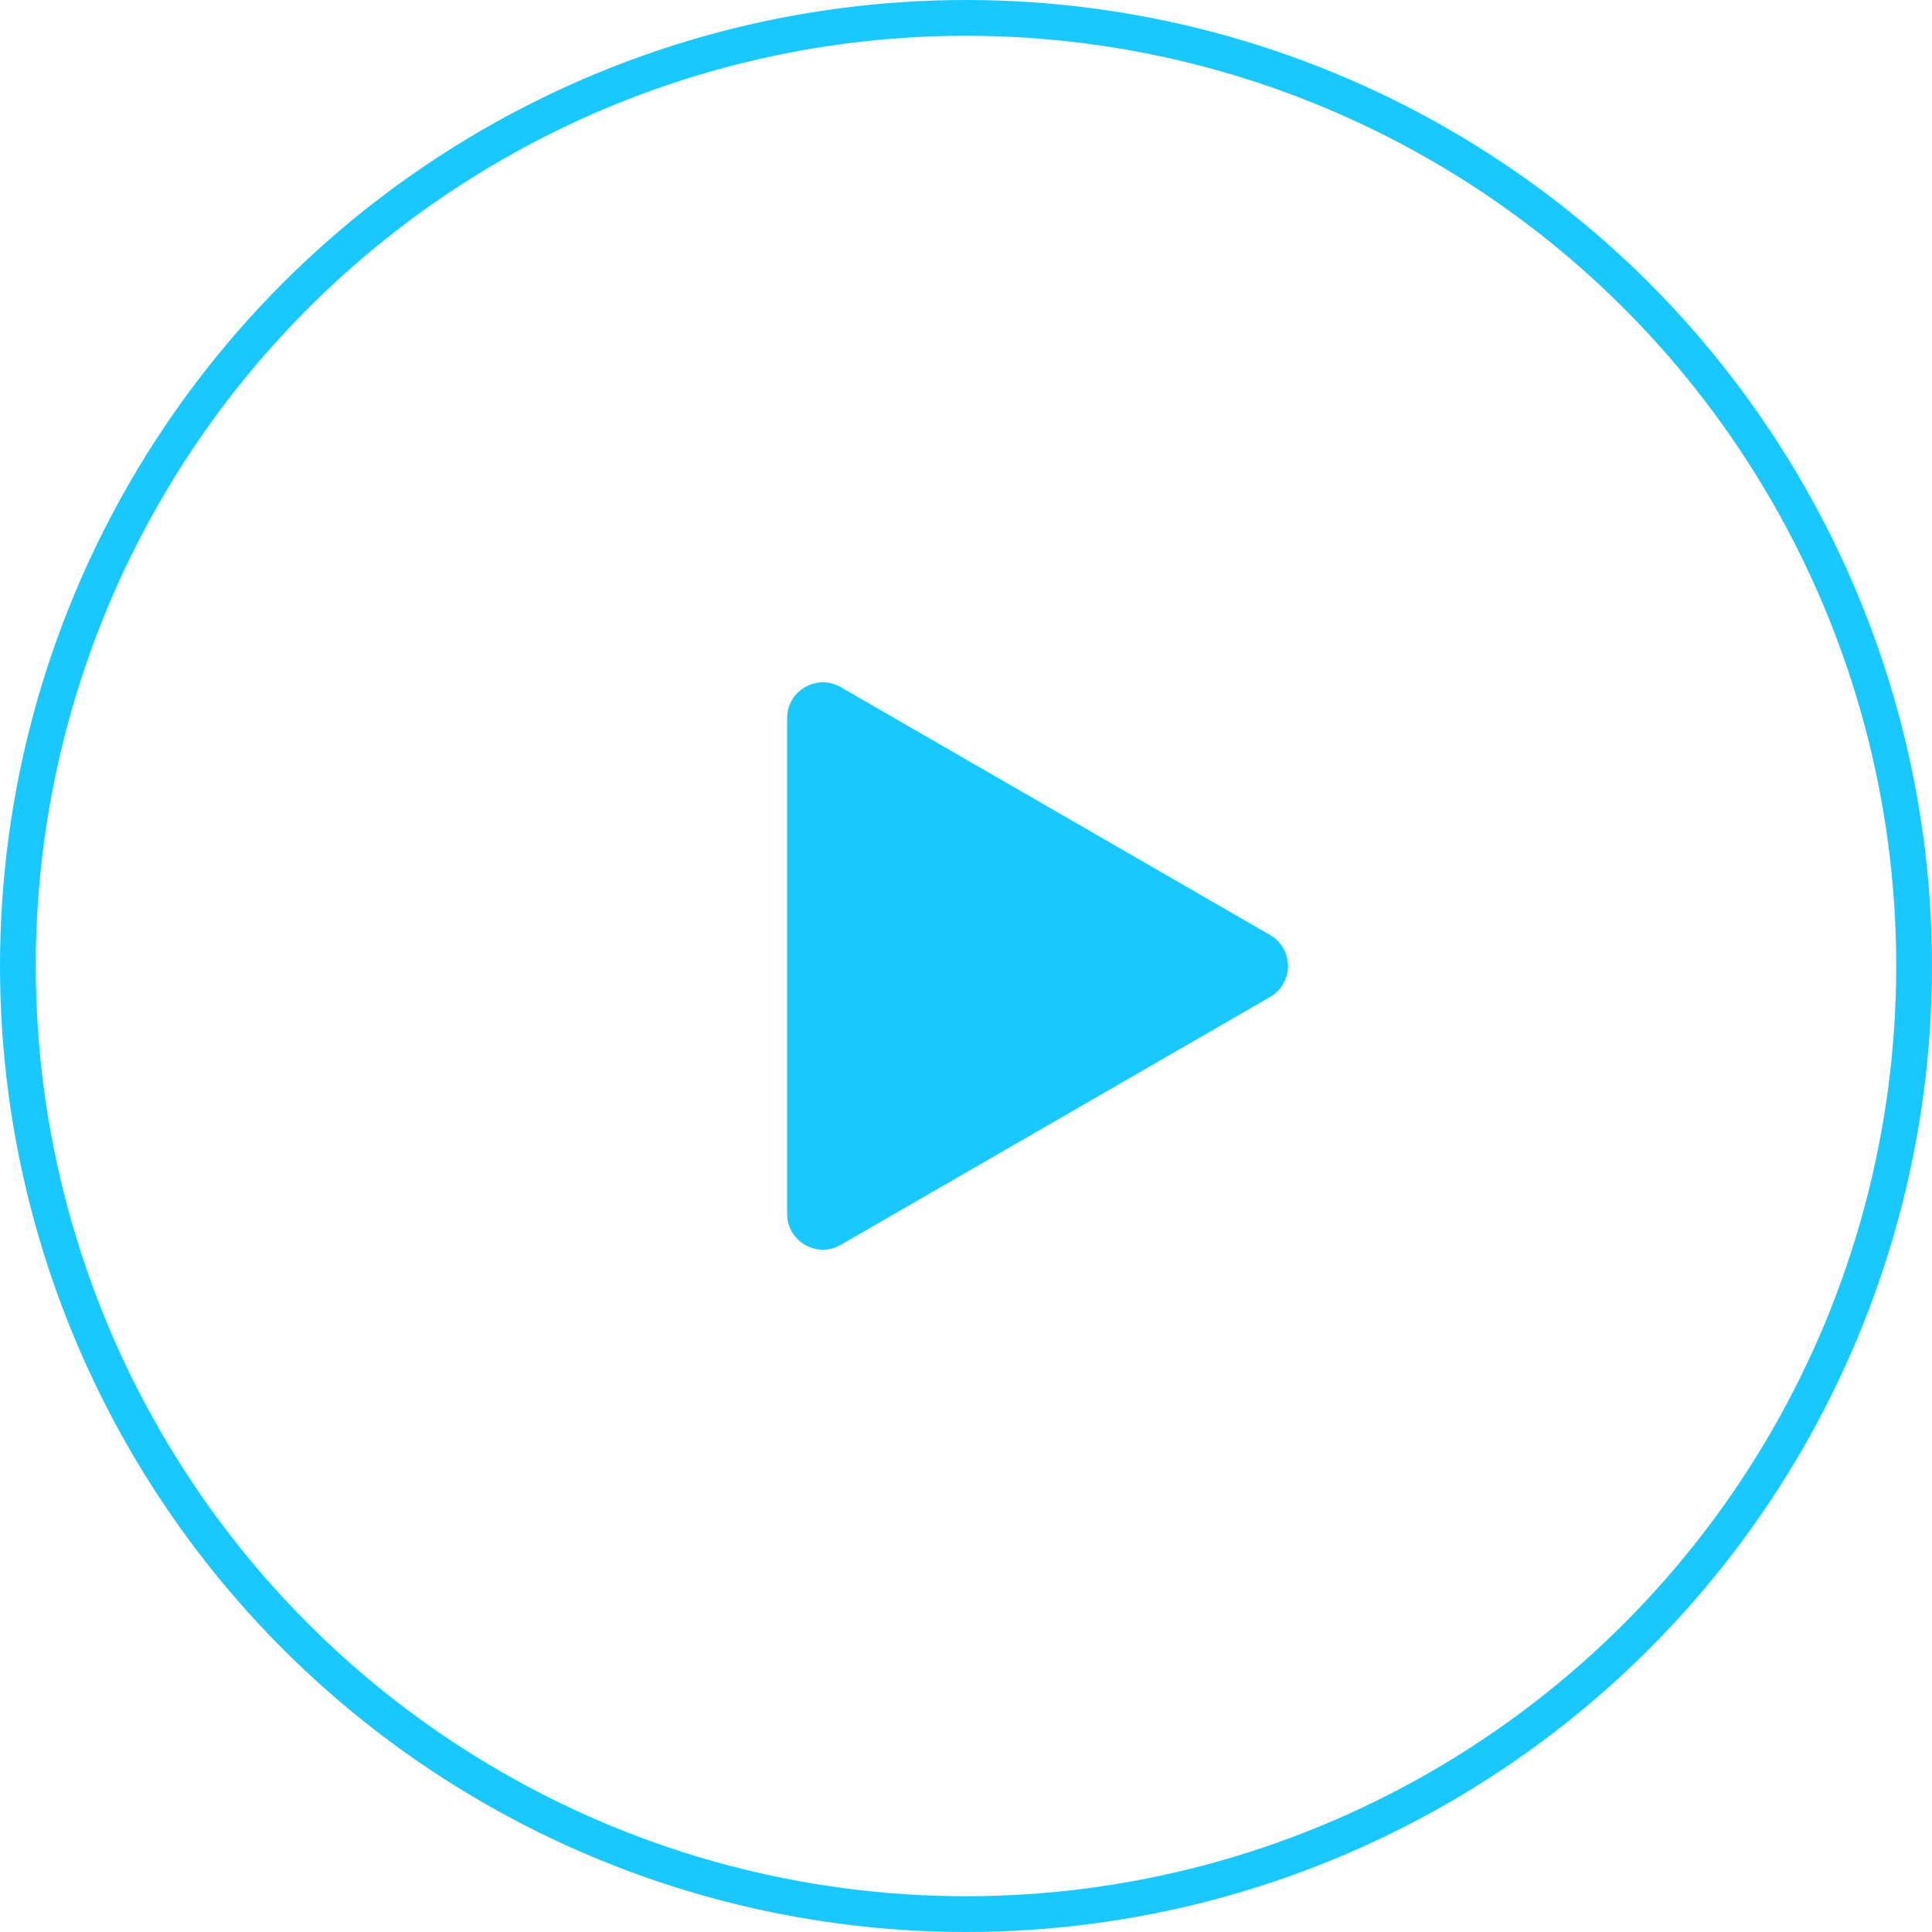
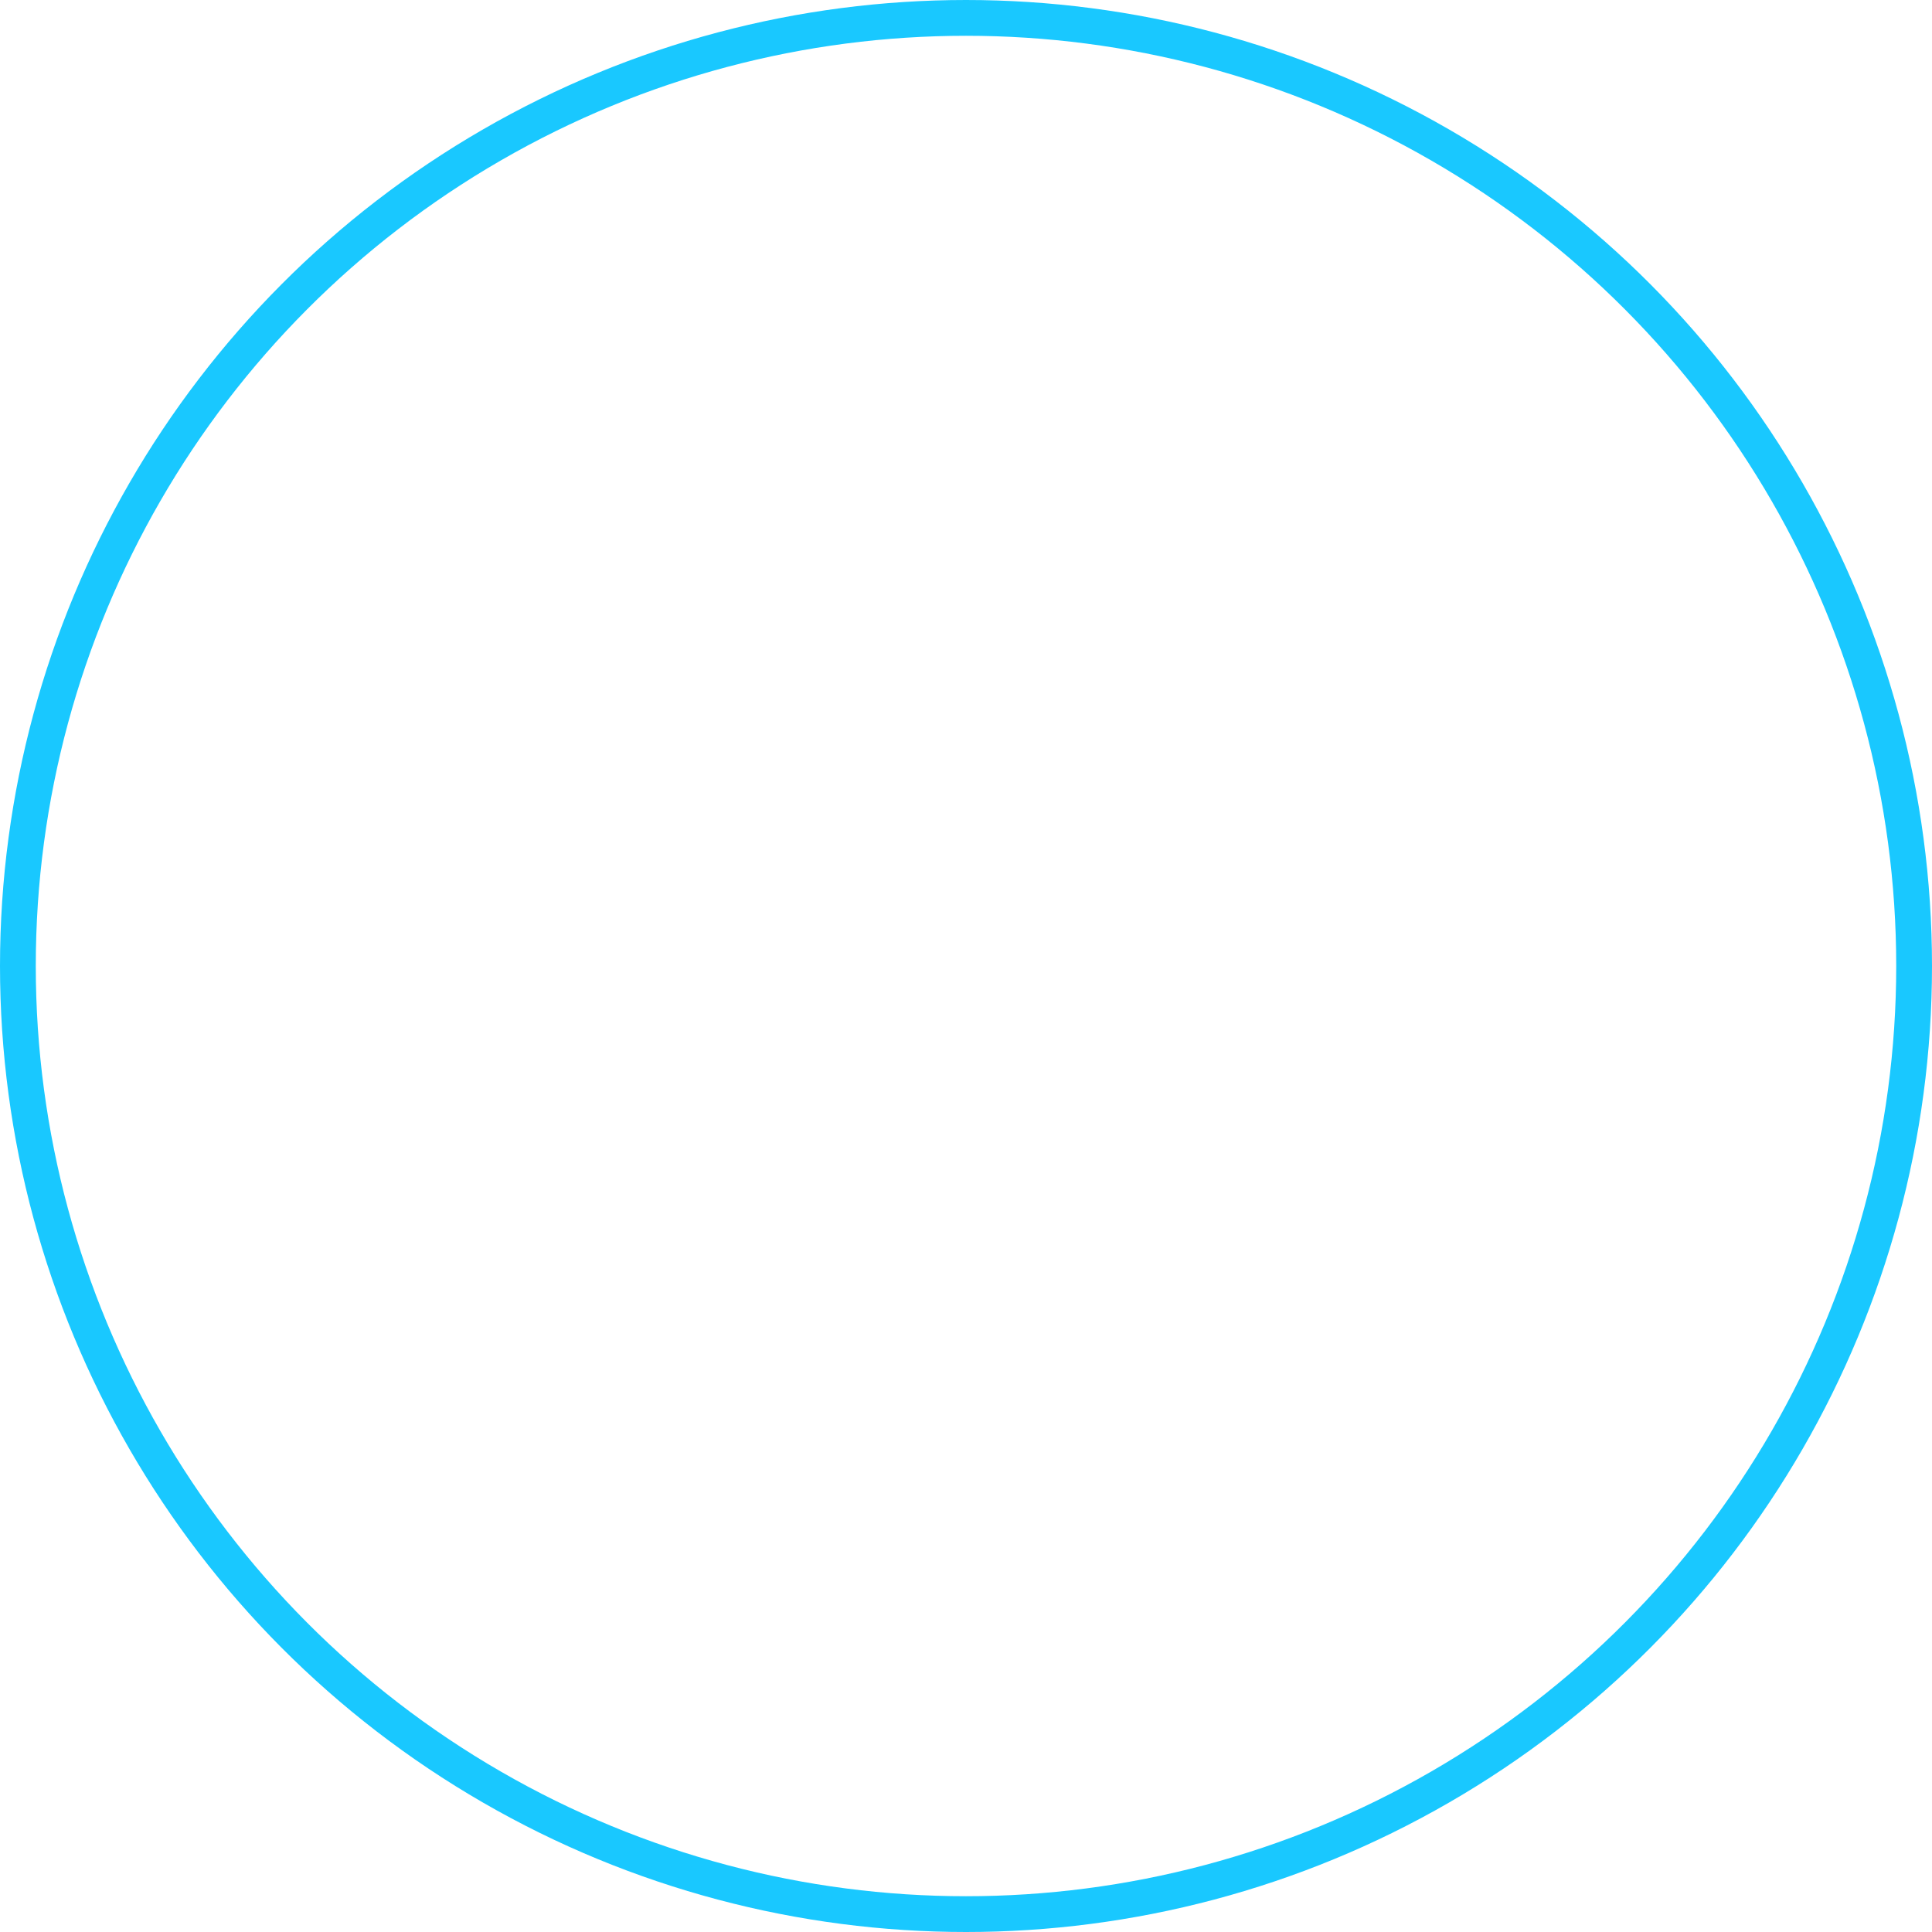
<svg xmlns="http://www.w3.org/2000/svg" width="54" height="54" viewBox="0 0 54 54" fill="none">
  <circle cx="27" cy="27" r="26.5" stroke="#19C8FF" />
-   <path d="M35.5 26.134C36.167 26.519 36.167 27.481 35.5 27.866L23.5 34.794C22.833 35.179 22 34.698 22 33.928V20.072C22 19.302 22.833 18.821 23.5 19.206L35.5 26.134Z" fill="#19C8FF" />
</svg>